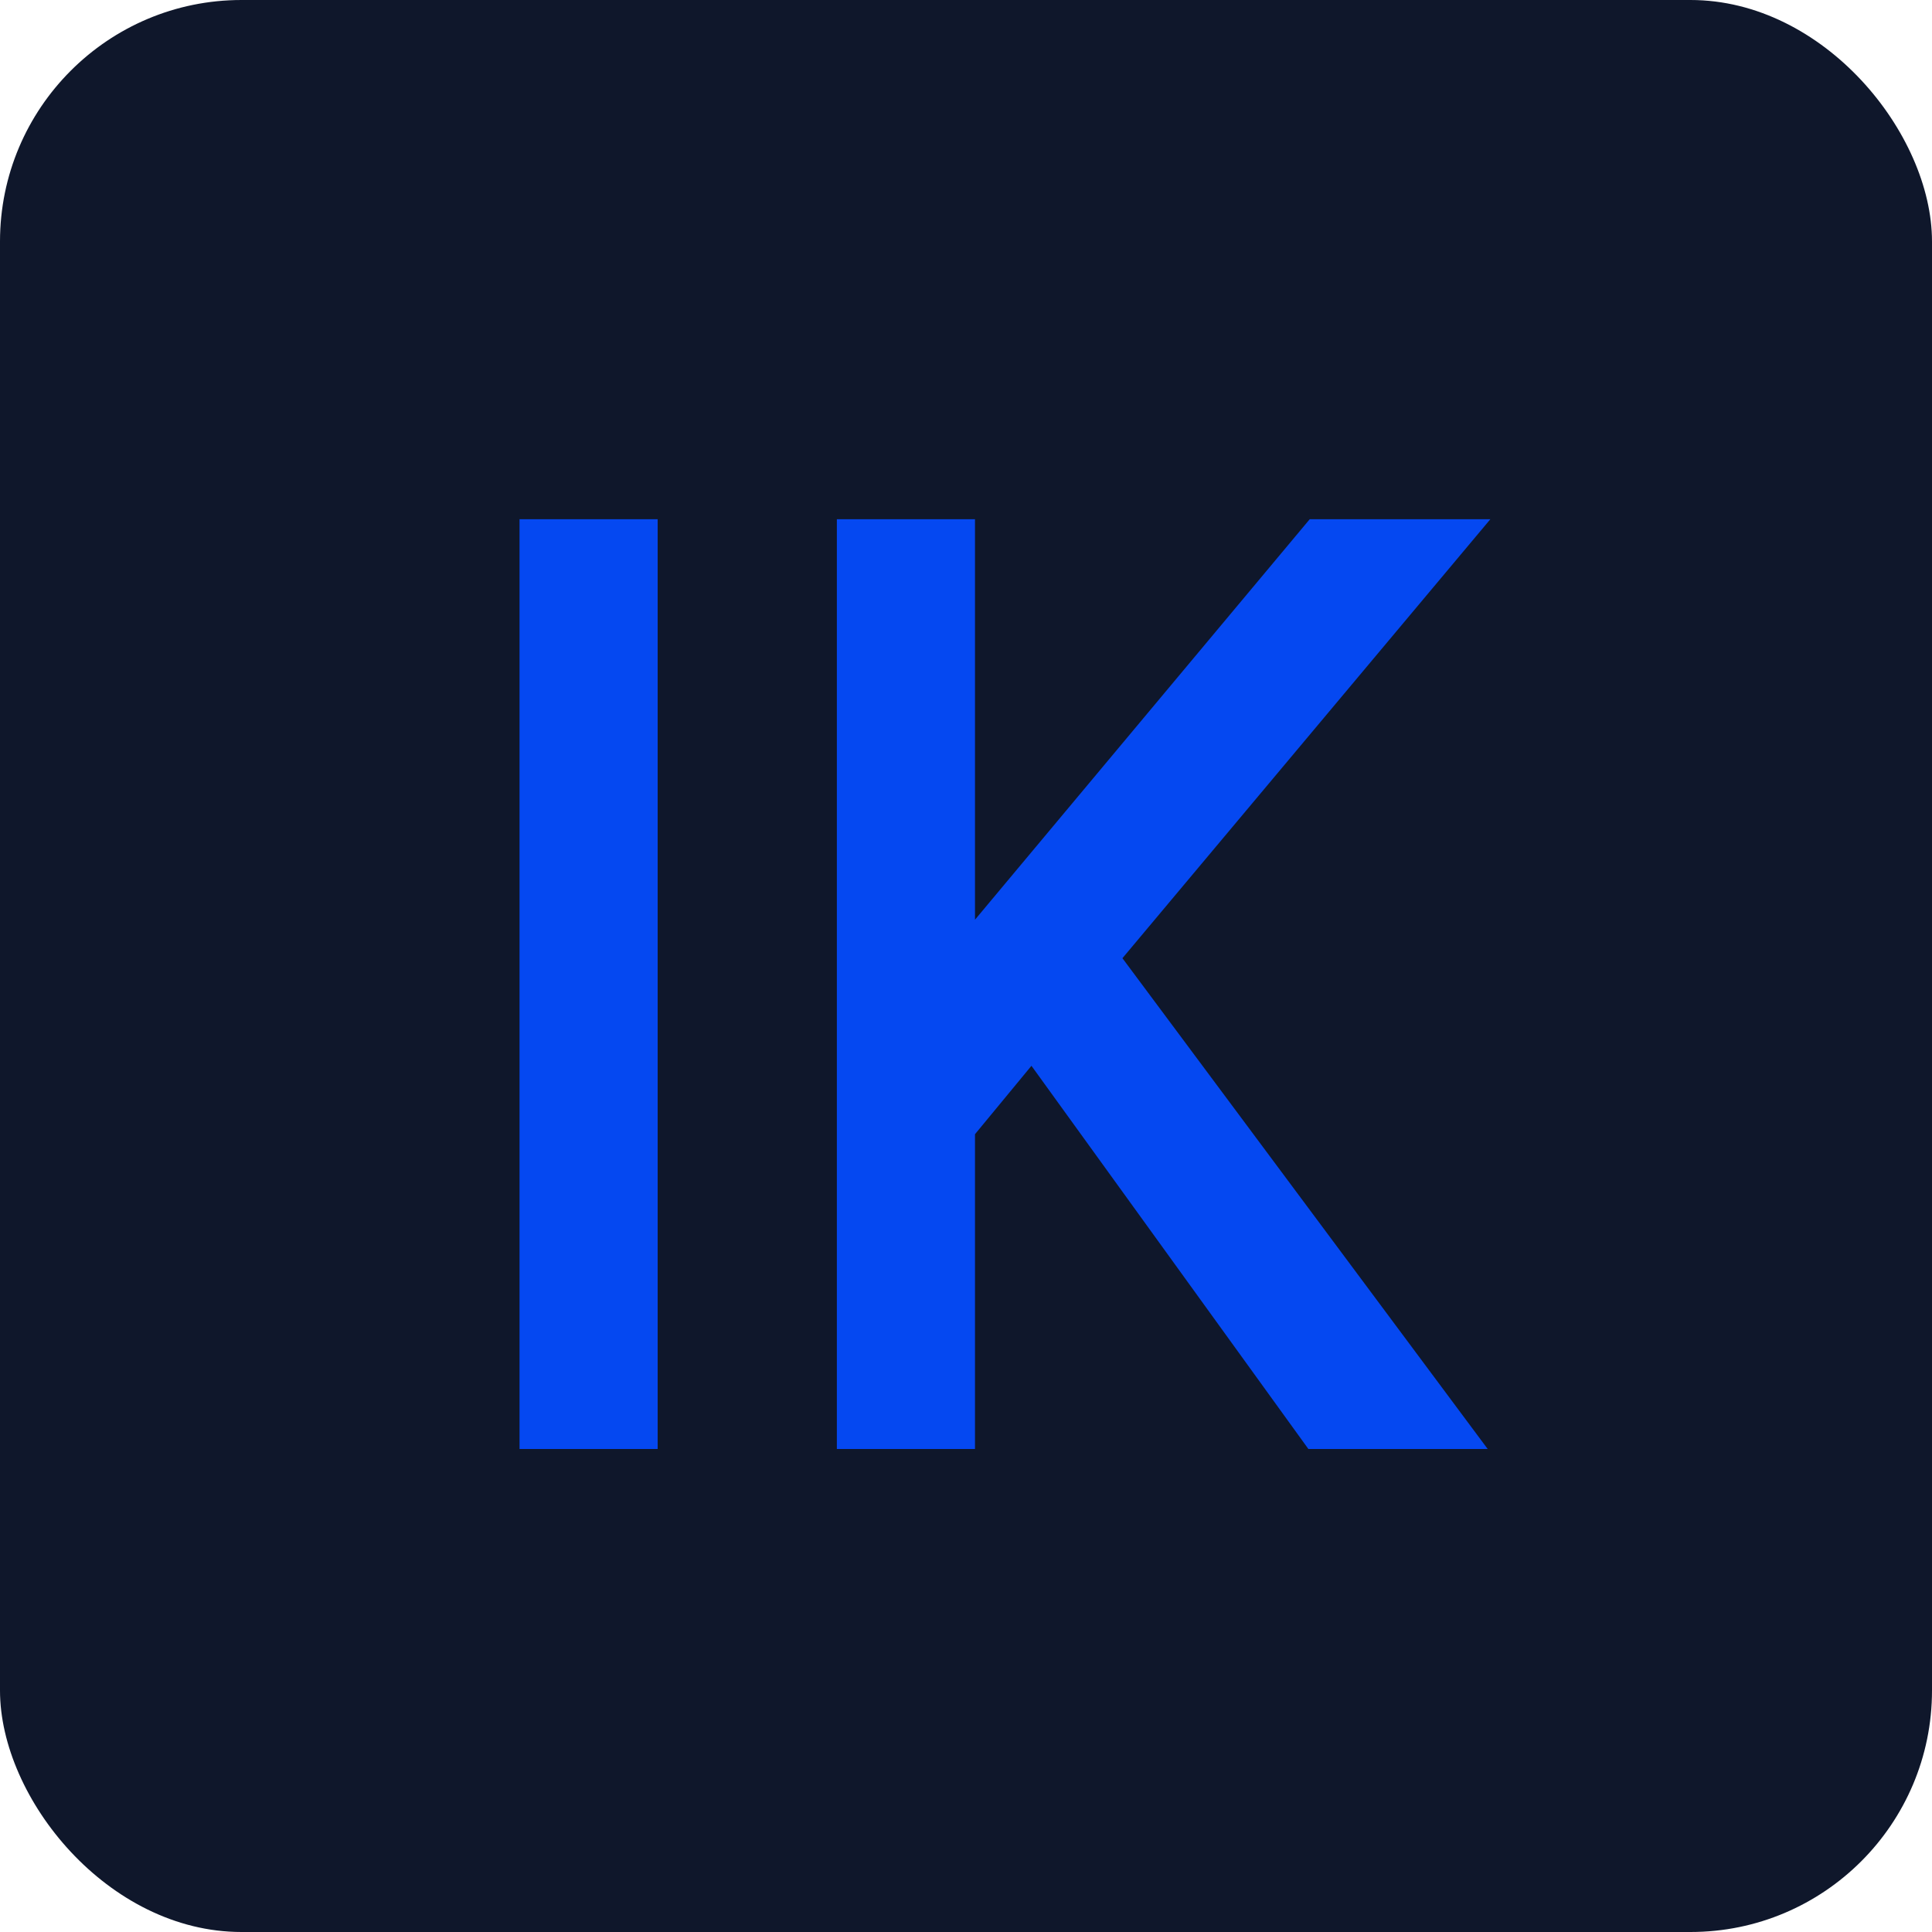
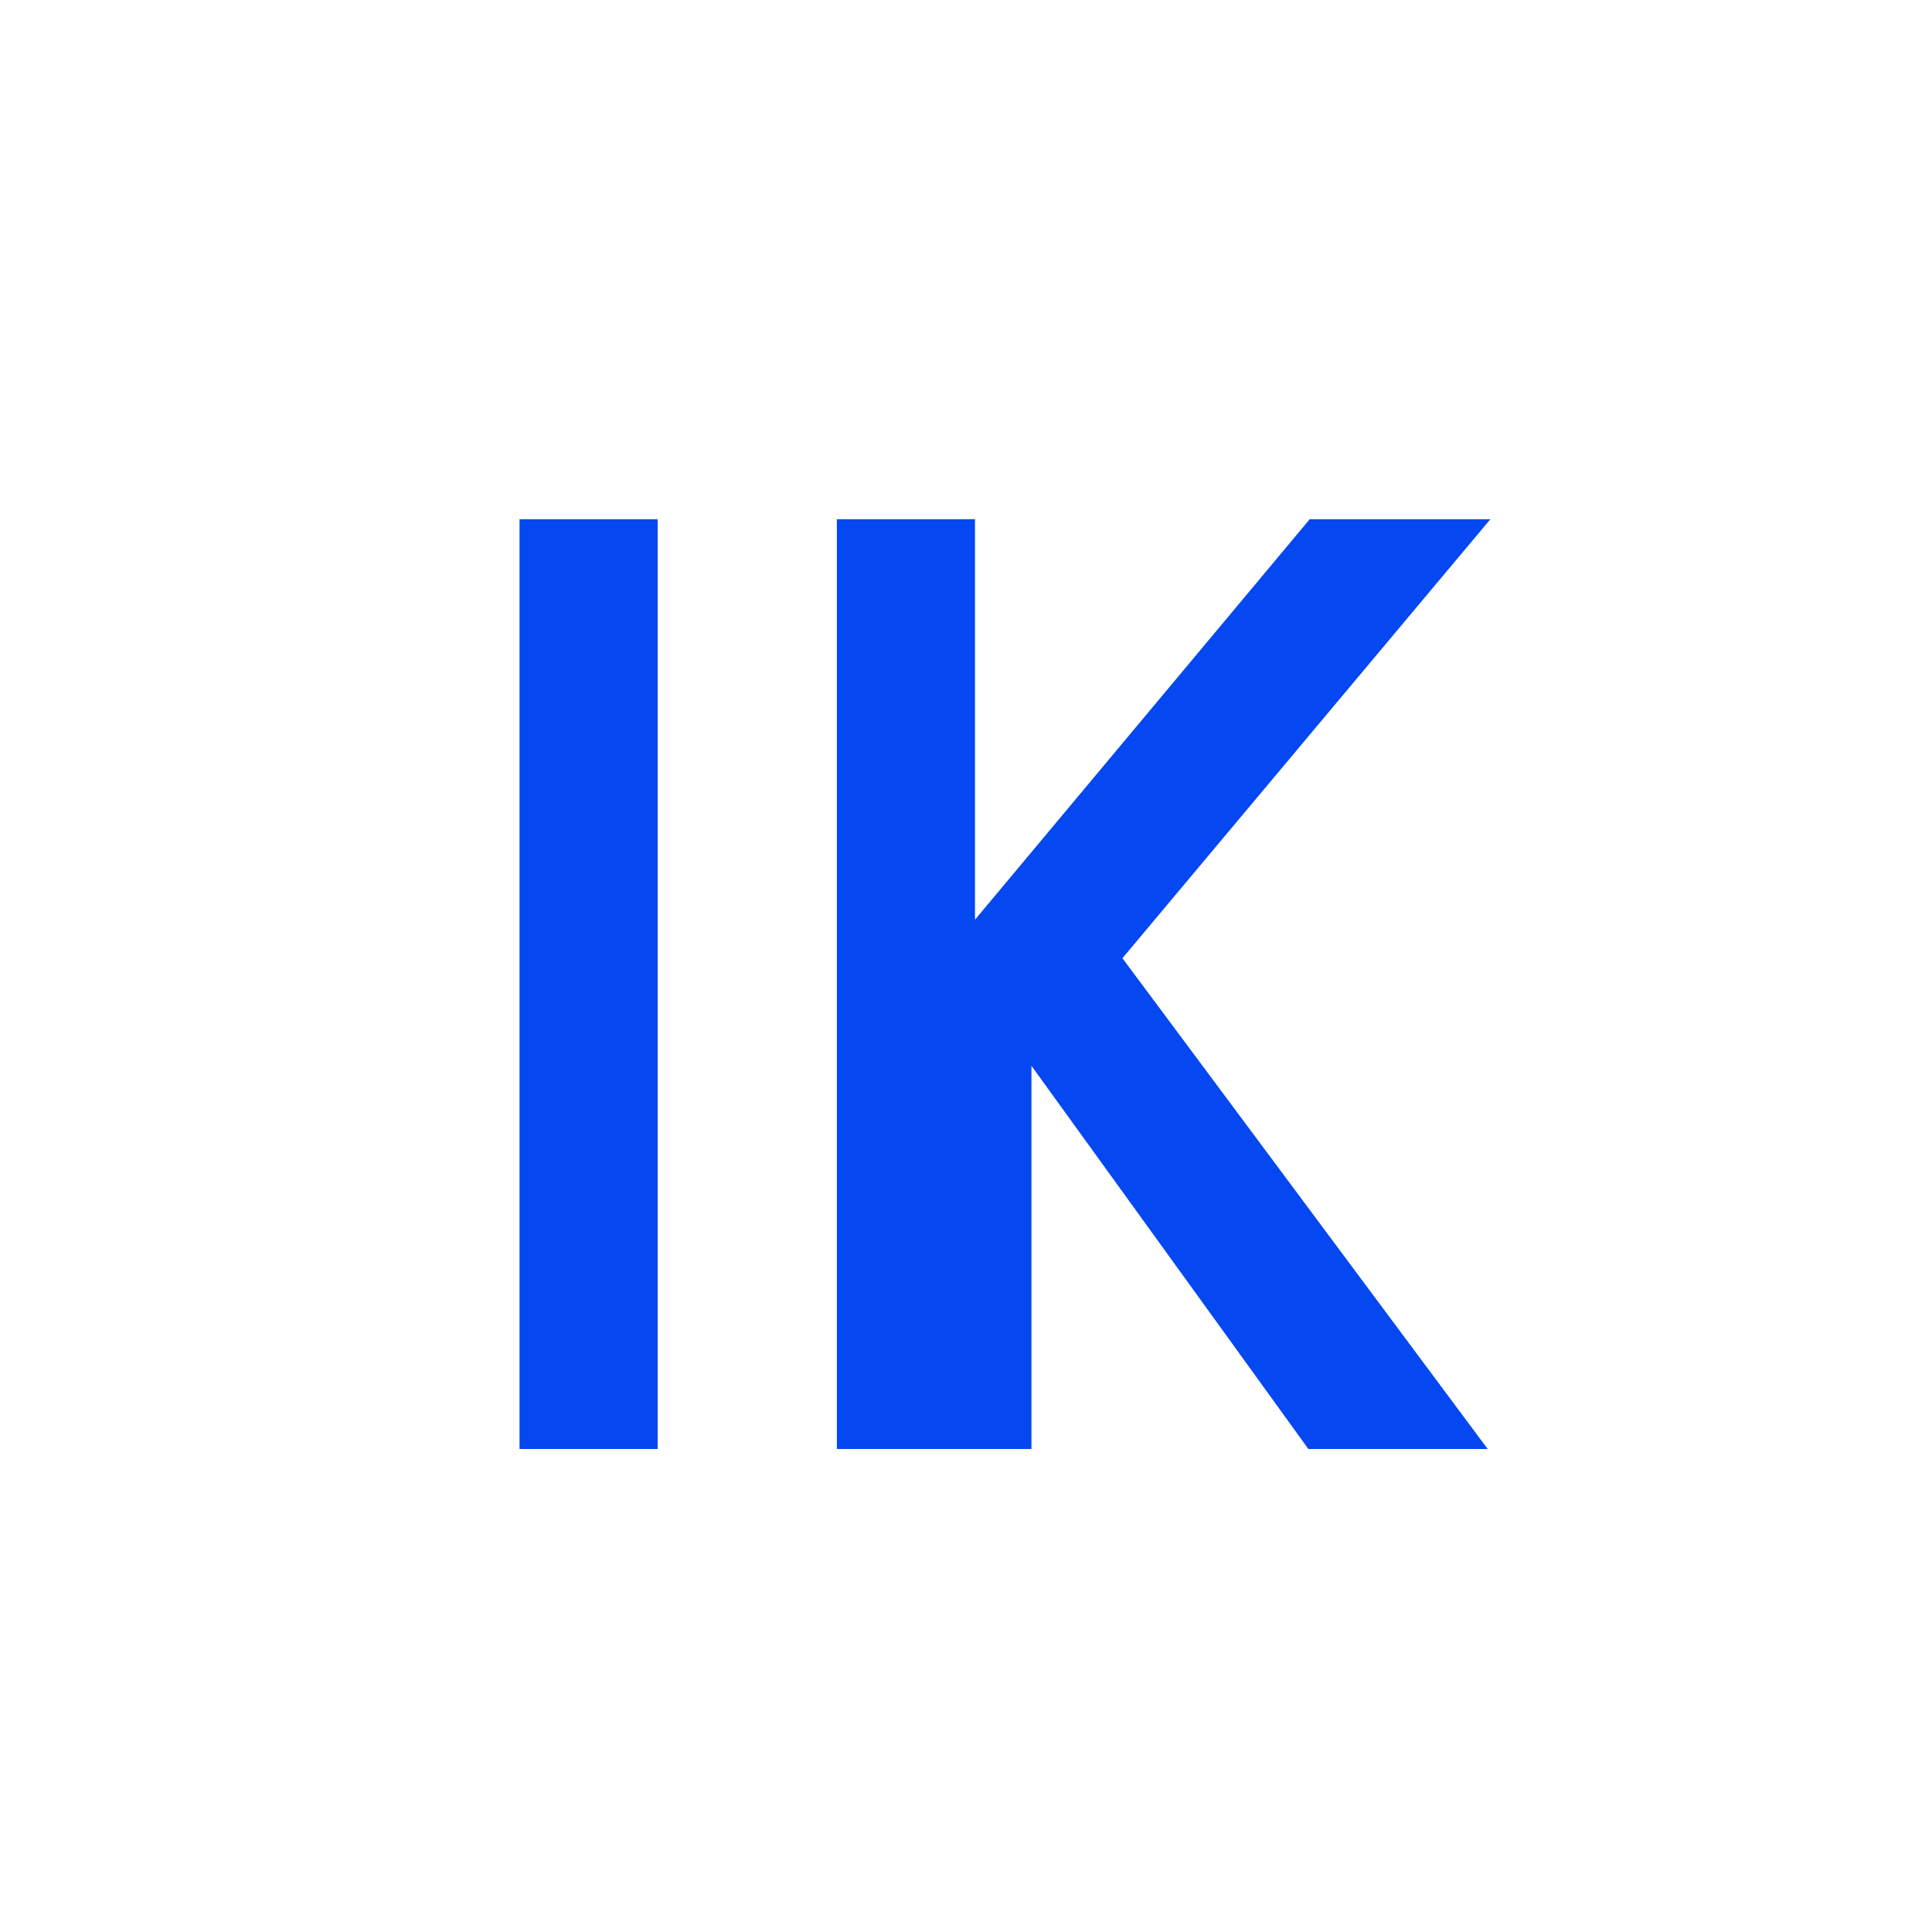
<svg xmlns="http://www.w3.org/2000/svg" width="32" height="32" viewBox="0 0 32 32" fill="none">
-   <rect width="32" height="32" rx="4" fill="#0F172B" />
-   <path d="M8.605 24V8.6H10.893V24H8.605ZM24.641 24H21.671L17.084 17.653L16.149 18.786V24H13.861V8.6H16.149V15.233L21.693 8.6H24.685L18.591 15.871L24.641 24Z" fill="#0548F1" />
+   <path d="M8.605 24V8.6H10.893V24H8.605ZM24.641 24H21.671L17.084 17.653V24H13.861V8.6H16.149V15.233L21.693 8.6H24.685L18.591 15.871L24.641 24Z" fill="#0548F1" />
</svg>